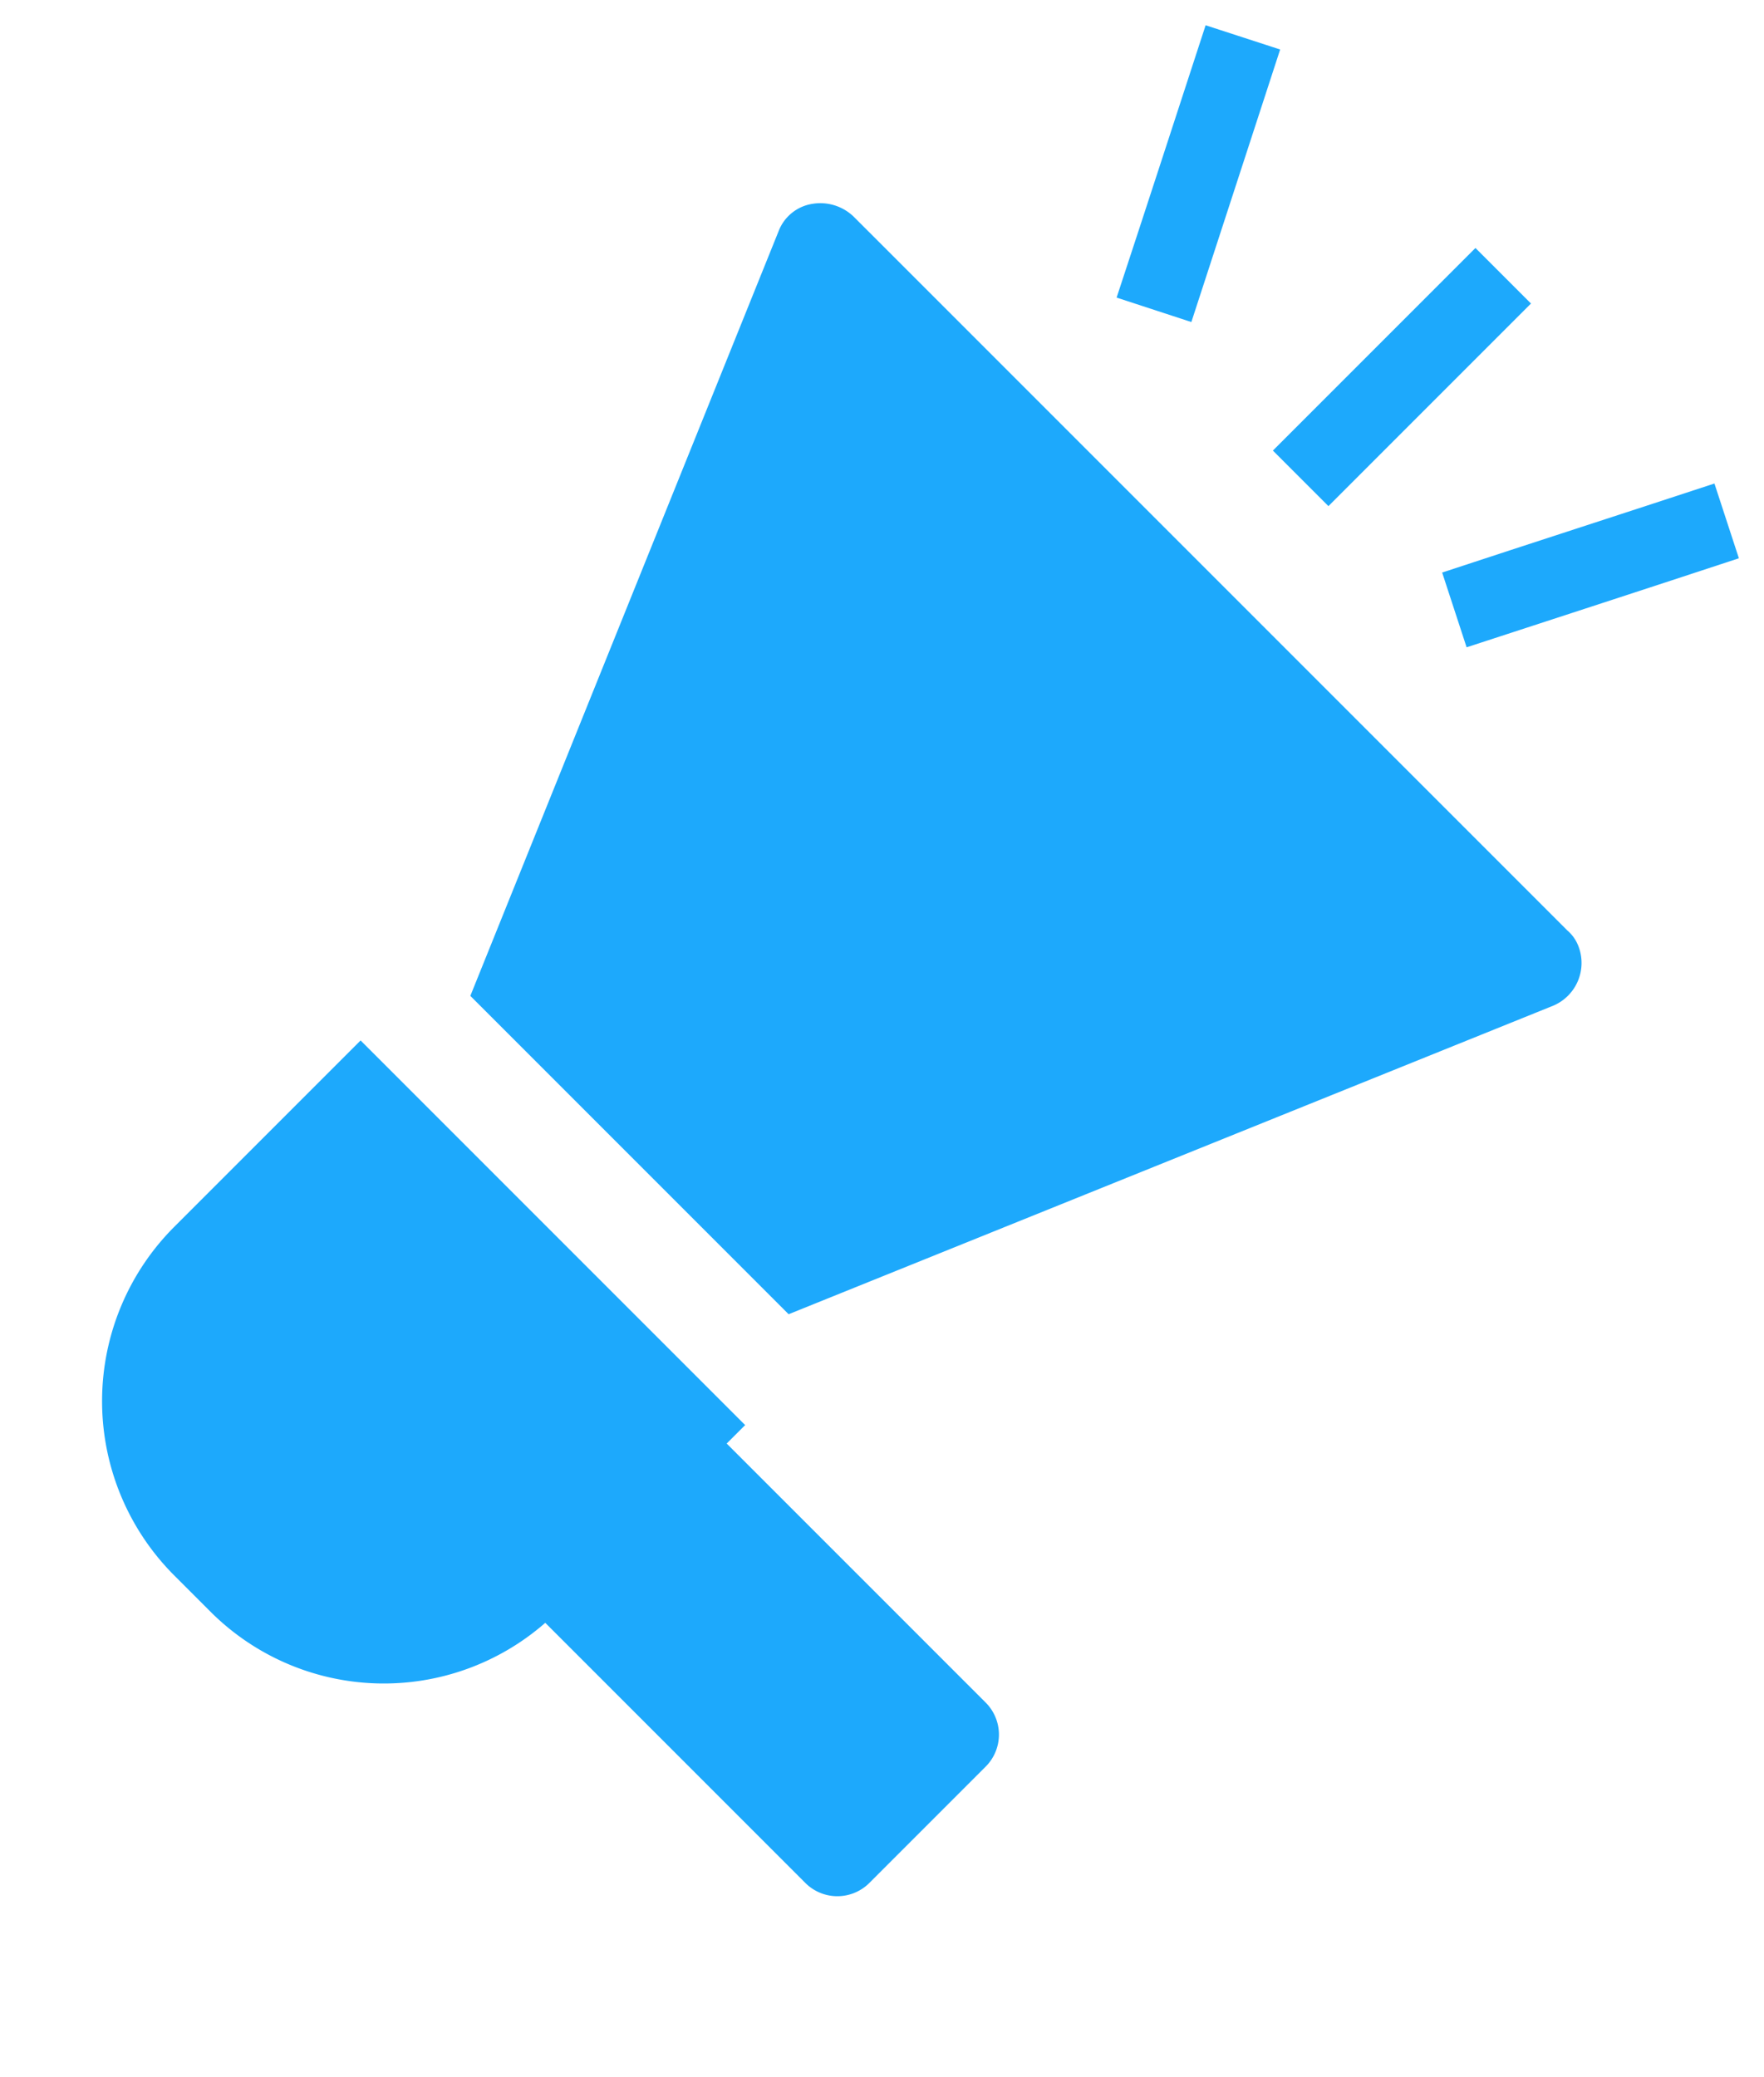
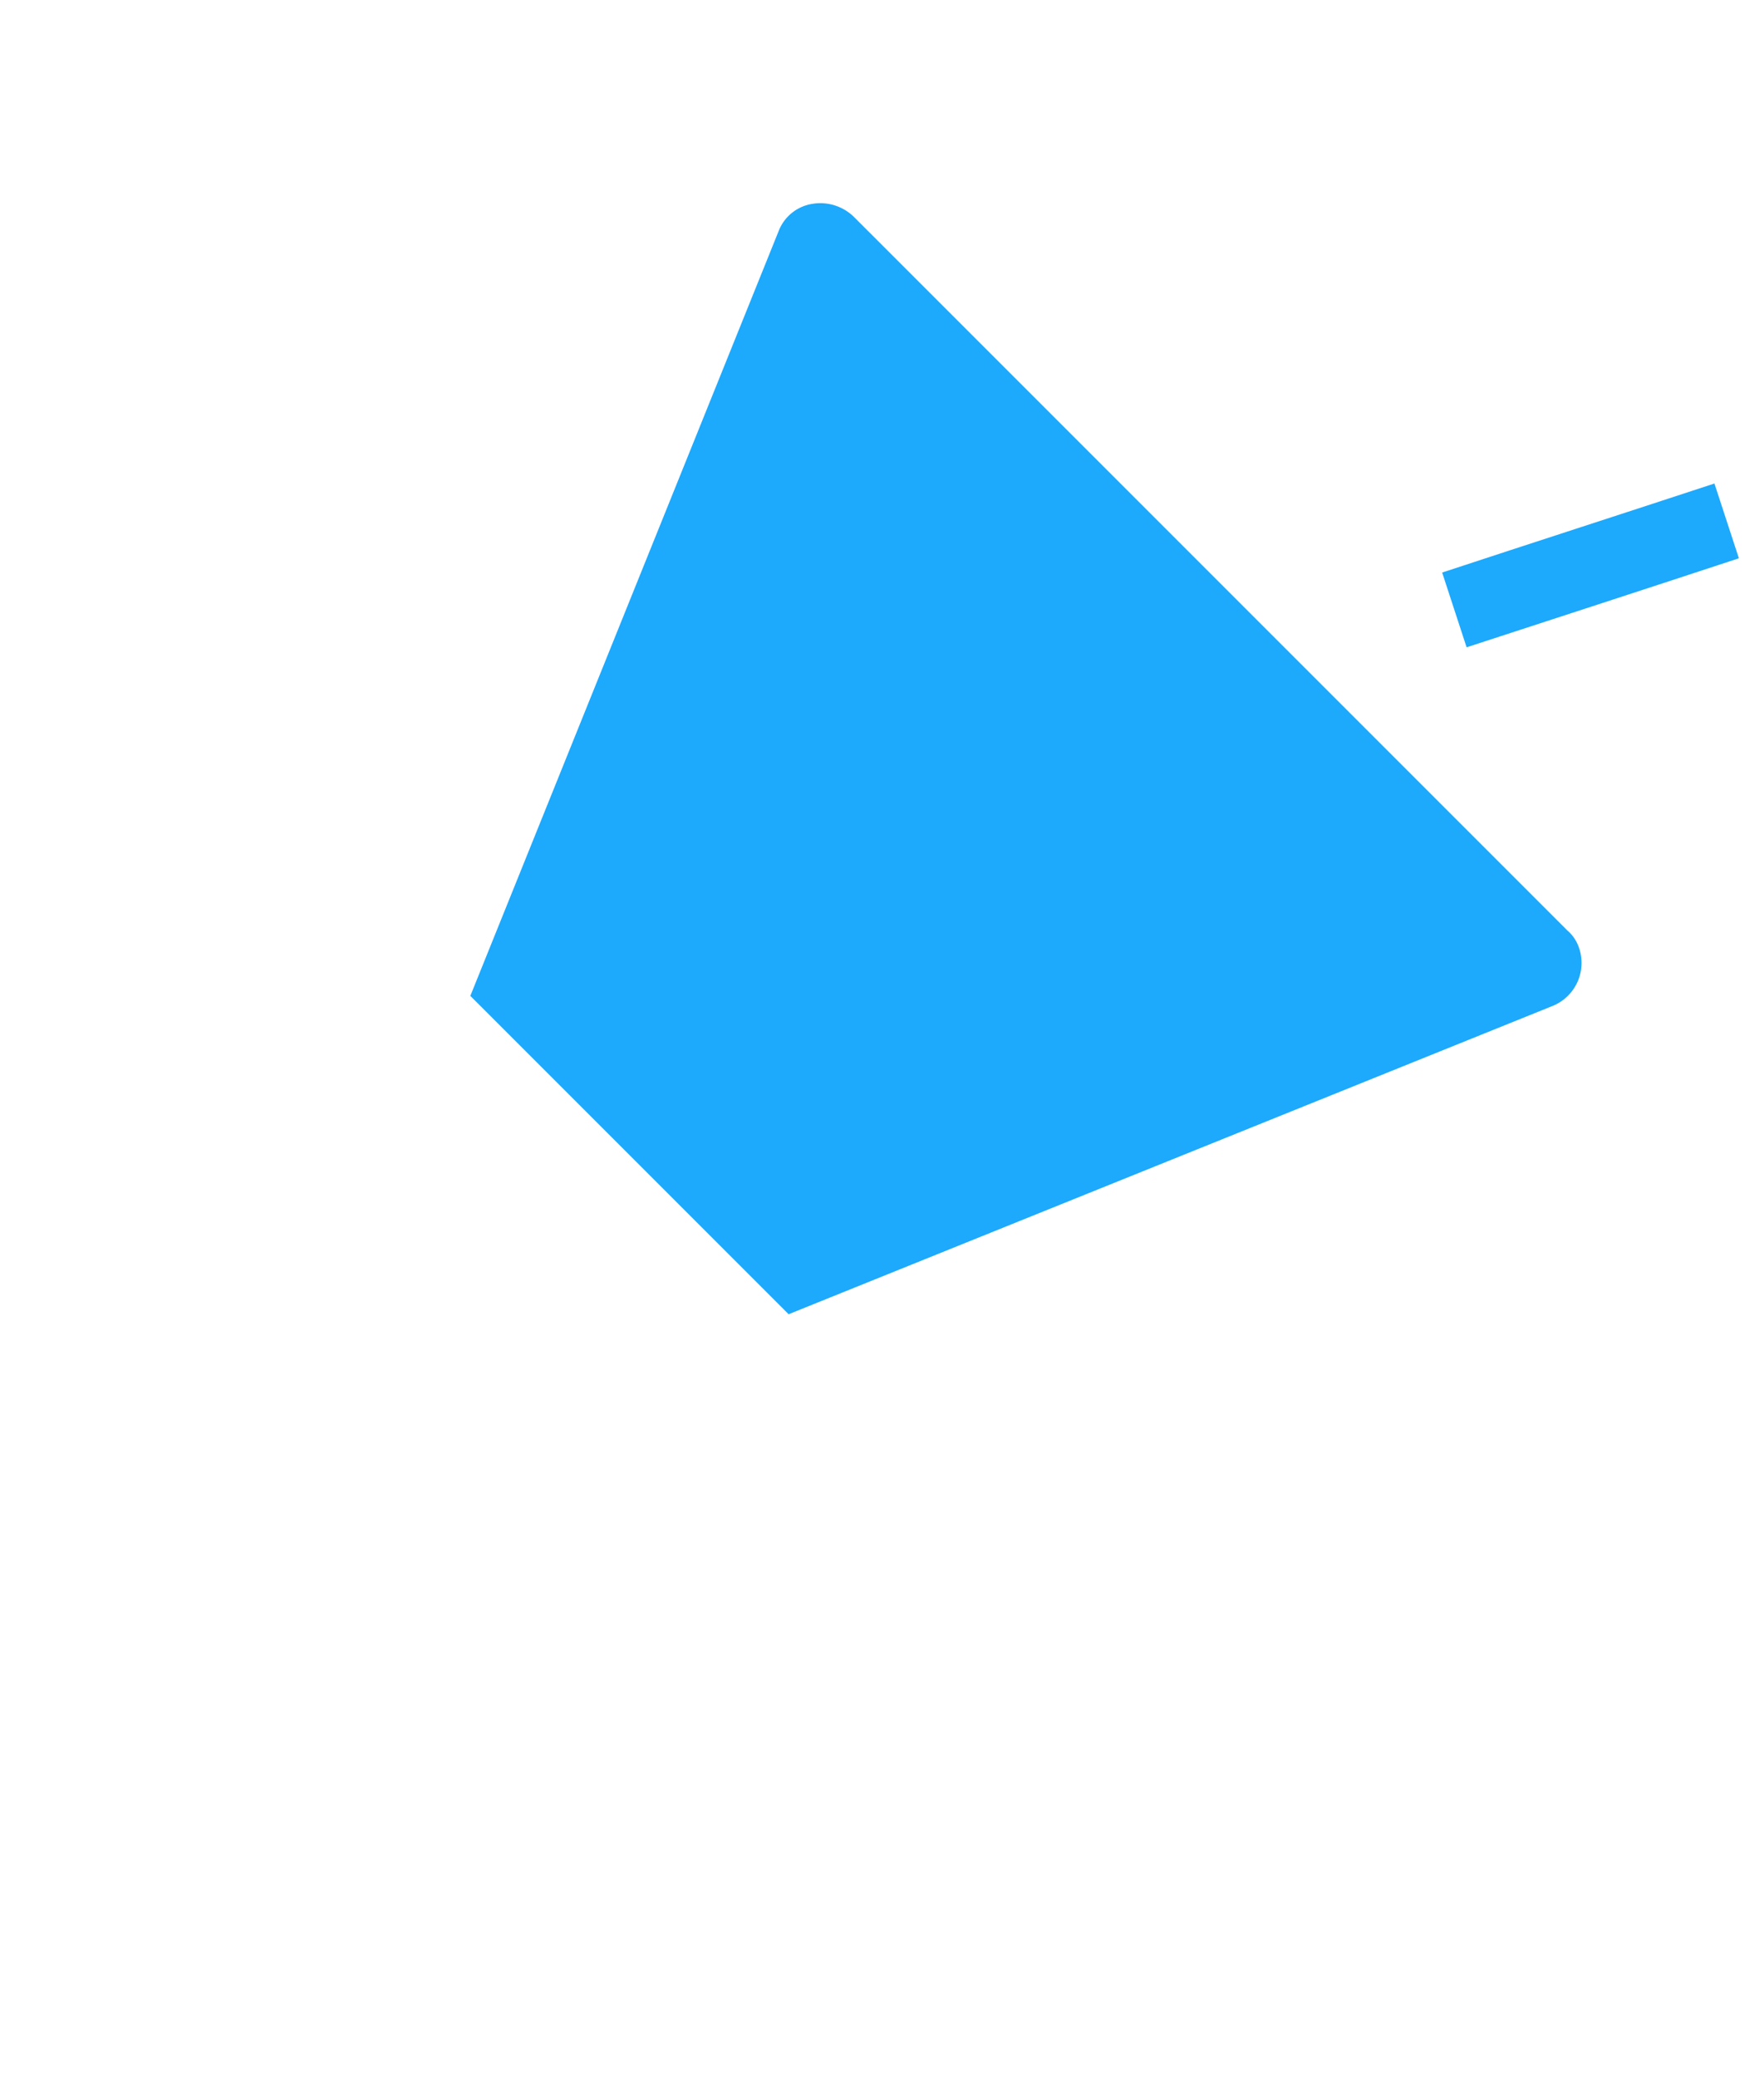
<svg xmlns="http://www.w3.org/2000/svg" width="28.518" height="33.571" viewBox="0 0 28.518 33.571">
  <g transform="translate(-183.527 -1709.122)">
    <g transform="translate(171.23 1725.271) rotate(-45)">
-       <path d="M4.1,30.974v.844a3.963,3.963,0,0,0,3.7,3.949V41.7a.732.732,0,0,0,.745.745h2.633a.732.732,0,0,0,.745-.745V35.792h.422V27H8.074A3.985,3.985,0,0,0,4.1,30.974Z" transform="translate(0 -13.71)" fill="#1da9fc" />
      <path d="M57.364,8.894a.7.7,0,0,0-.7-.075L44.4,14.035v7.277l12.269,5.215a.75.75,0,0,0,.969-.4.63.63,0,0,0,.05-.3V9.515A.777.777,0,0,0,57.364,8.894Z" transform="translate(-30.291)" fill="#1da9fc" />
    </g>
    <g transform="translate(177.731 1726.025) rotate(-45)">
-       <path d="M18.9,9.454v1.27h4.631V9.454Z" transform="translate(6.552 2.393)" fill="#1da9fc" />
      <path d="M19.448,11.787l-.575,1.134c1.378.7,2.752,1.4,4.13,2.095l.575-1.134C22.2,13.186,20.826,12.482,19.448,11.787Z" transform="translate(6.545 3.389)" fill="#1da9fc" />
-       <path d="M23,5.579c-1.378.7-2.752,1.4-4.13,2.095l.575,1.134c1.376-.7,2.754-1.4,4.13-2.1Z" transform="translate(6.544 0.638)" fill="#1da9fc" />
    </g>
  </g>
</svg>